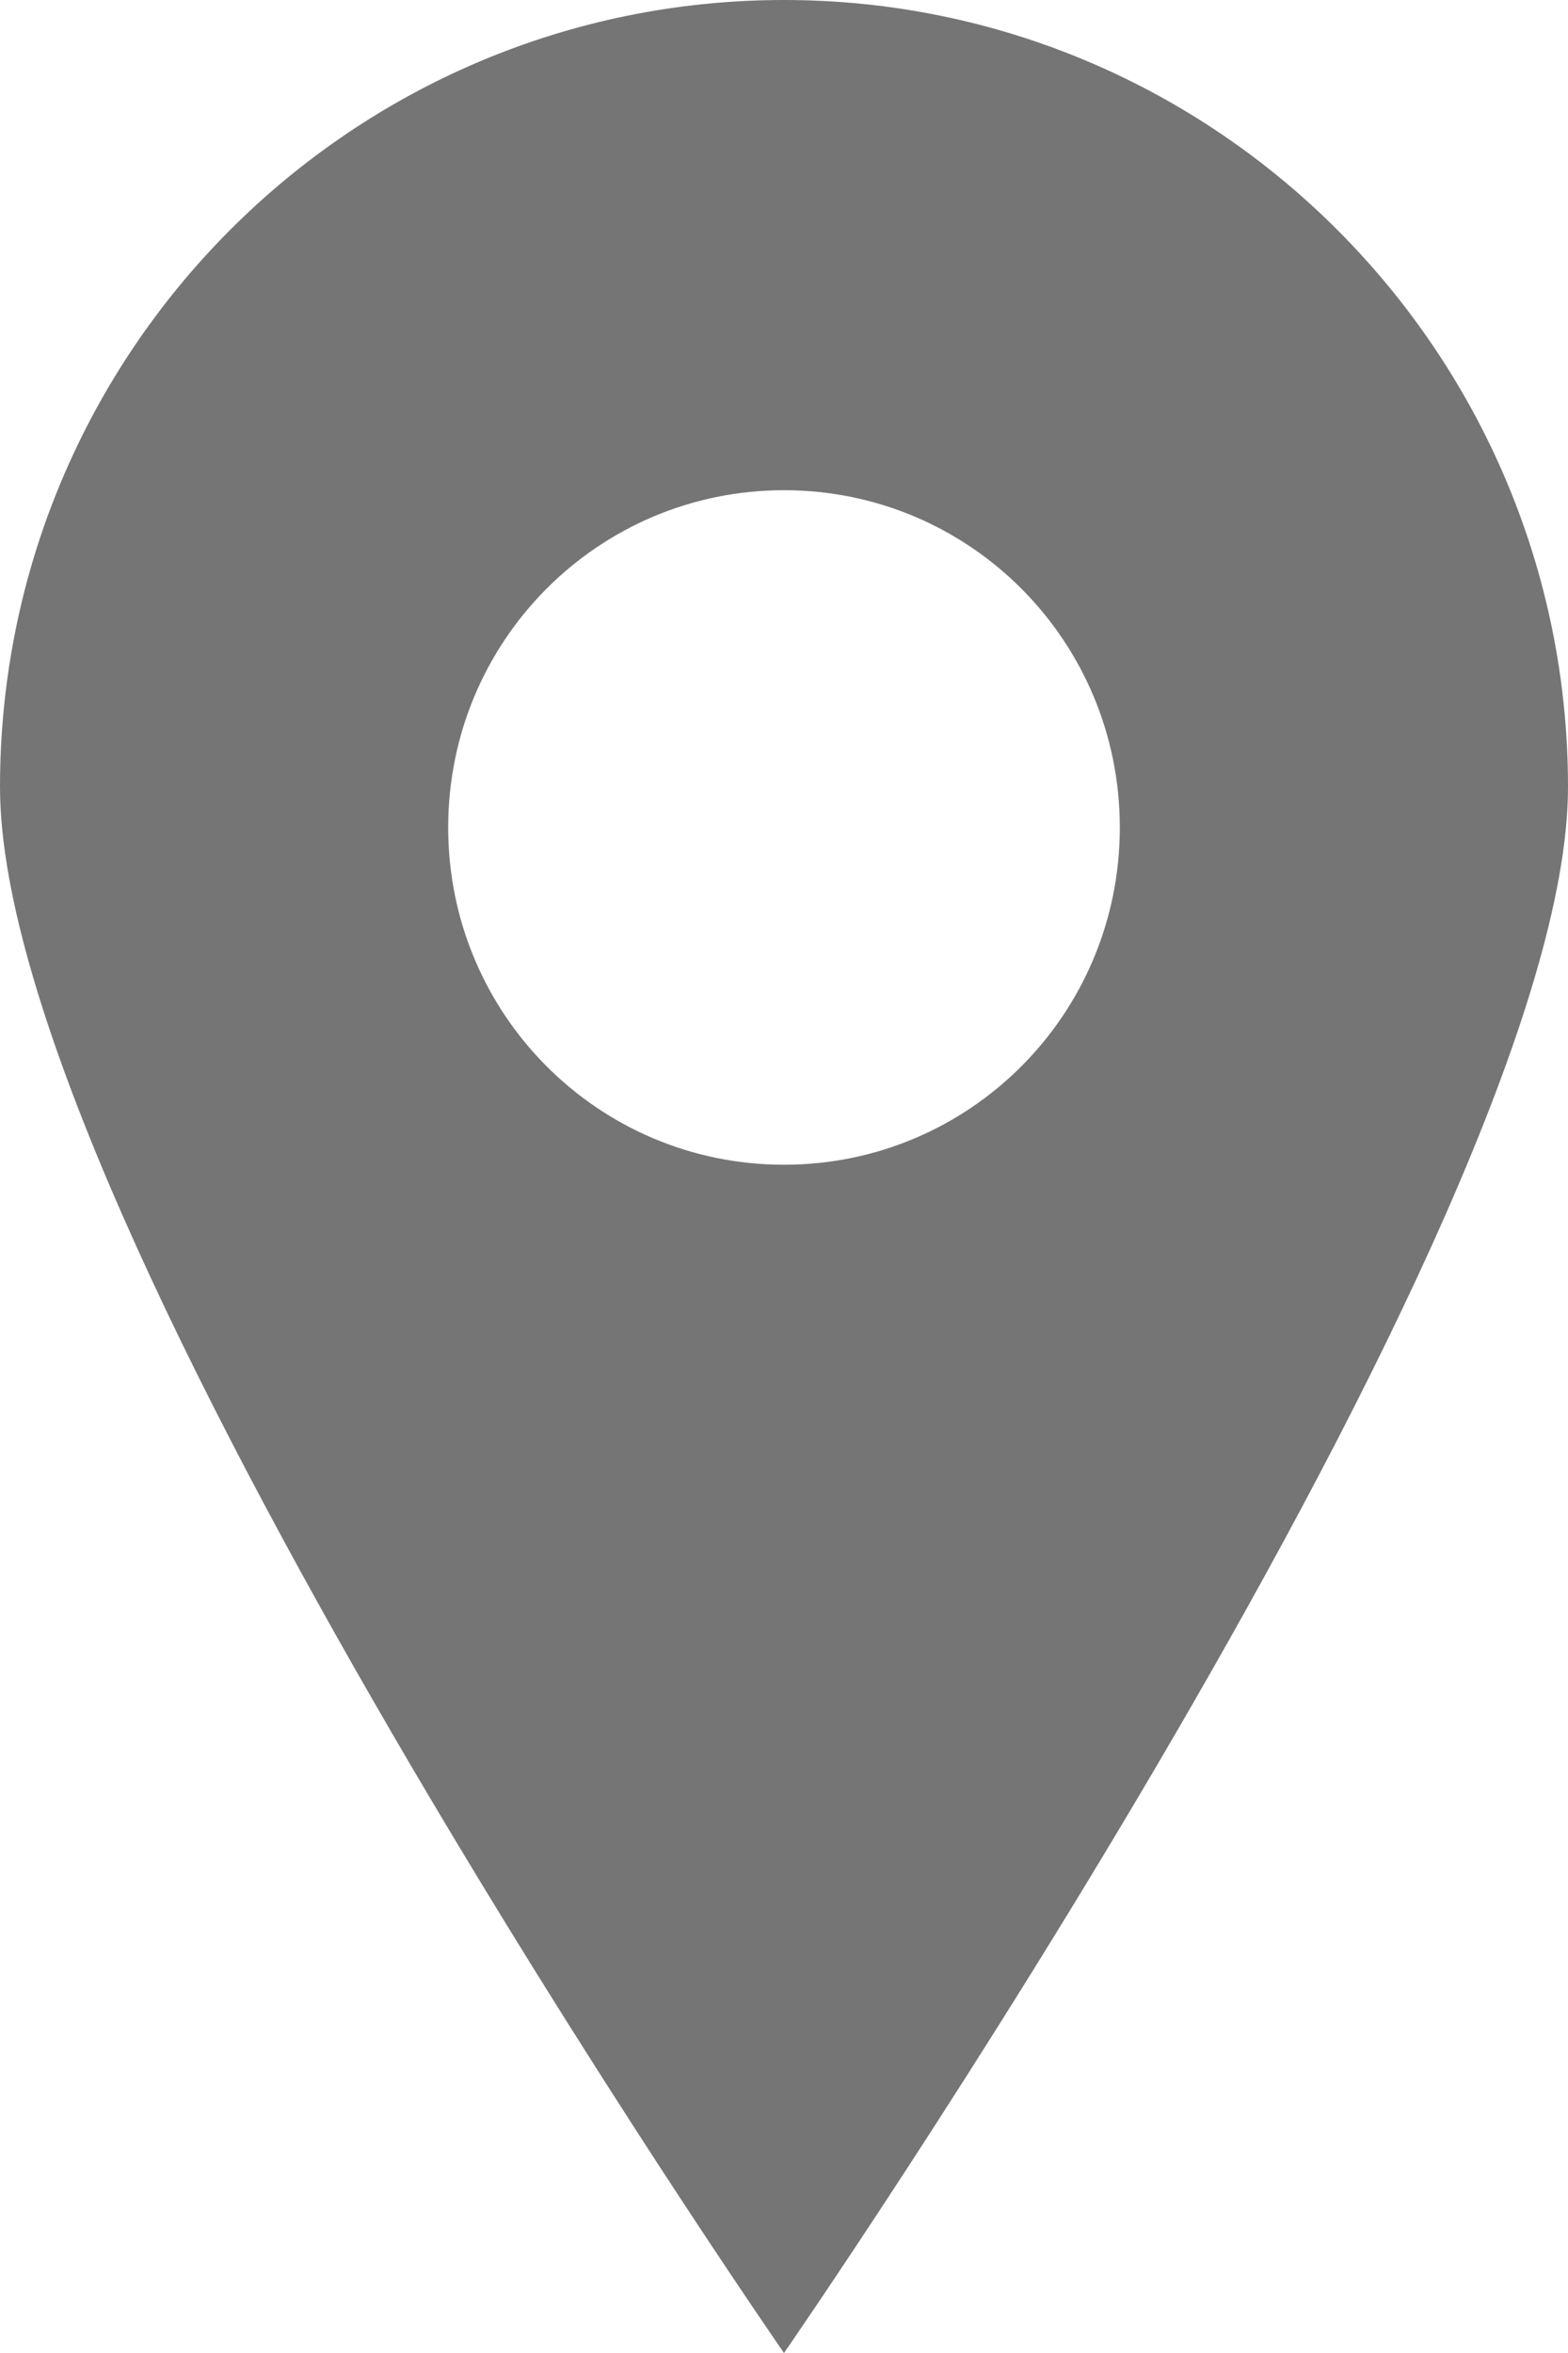
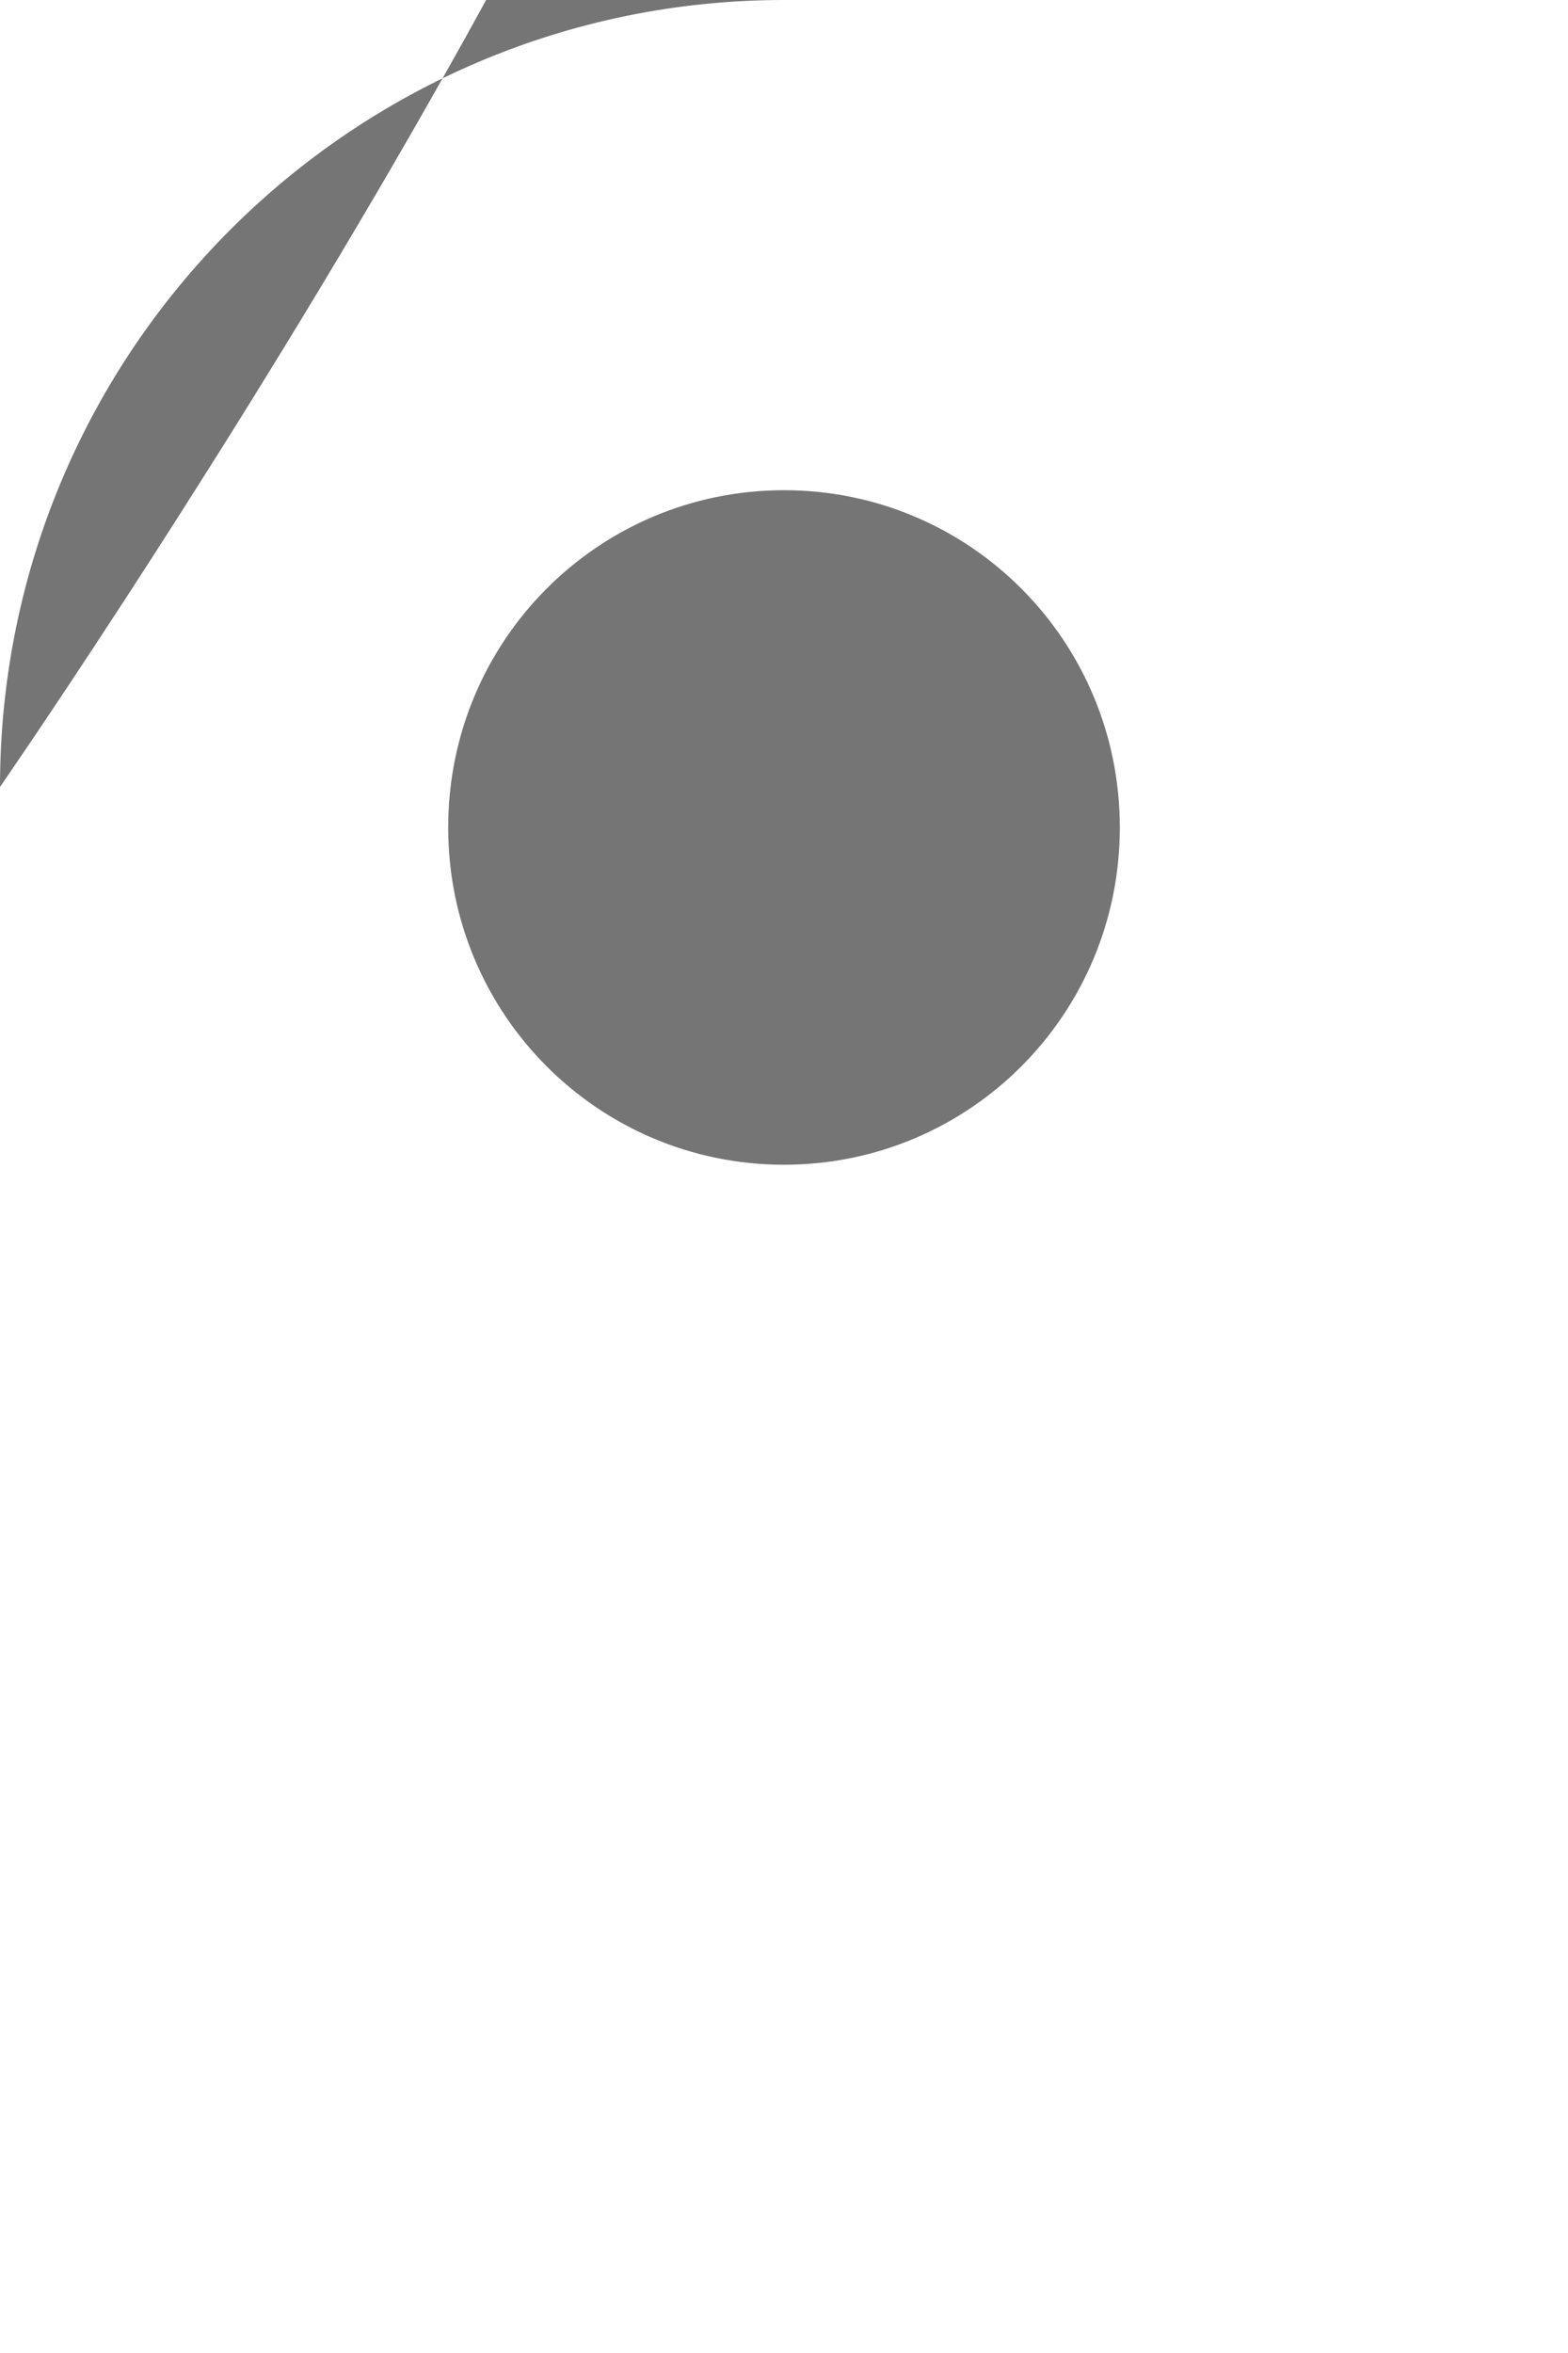
<svg xmlns="http://www.w3.org/2000/svg" viewBox="0 0 12 18">
  <defs>
    <style>.d{fill:#757575;}</style>
  </defs>
  <g id="a" />
  <g id="b">
-     <path class="d" d="M6,0C2.69,0,0,2.69,0,6.02s6,11.98,6,11.98c0,0,6-8.66,6-11.98S9.31,0,6,0Zm0,8.91c-1.42,0-2.57-1.15-2.57-2.58s1.15-2.58,2.57-2.58,2.57,1.15,2.57,2.58-1.15,2.58-2.57,2.58Z" />
+     <path class="d" d="M6,0C2.69,0,0,2.69,0,6.02c0,0,6-8.66,6-11.98S9.31,0,6,0Zm0,8.91c-1.42,0-2.57-1.15-2.57-2.58s1.15-2.58,2.57-2.58,2.57,1.15,2.57,2.58-1.15,2.58-2.57,2.58Z" />
  </g>
  <g id="c" />
</svg>